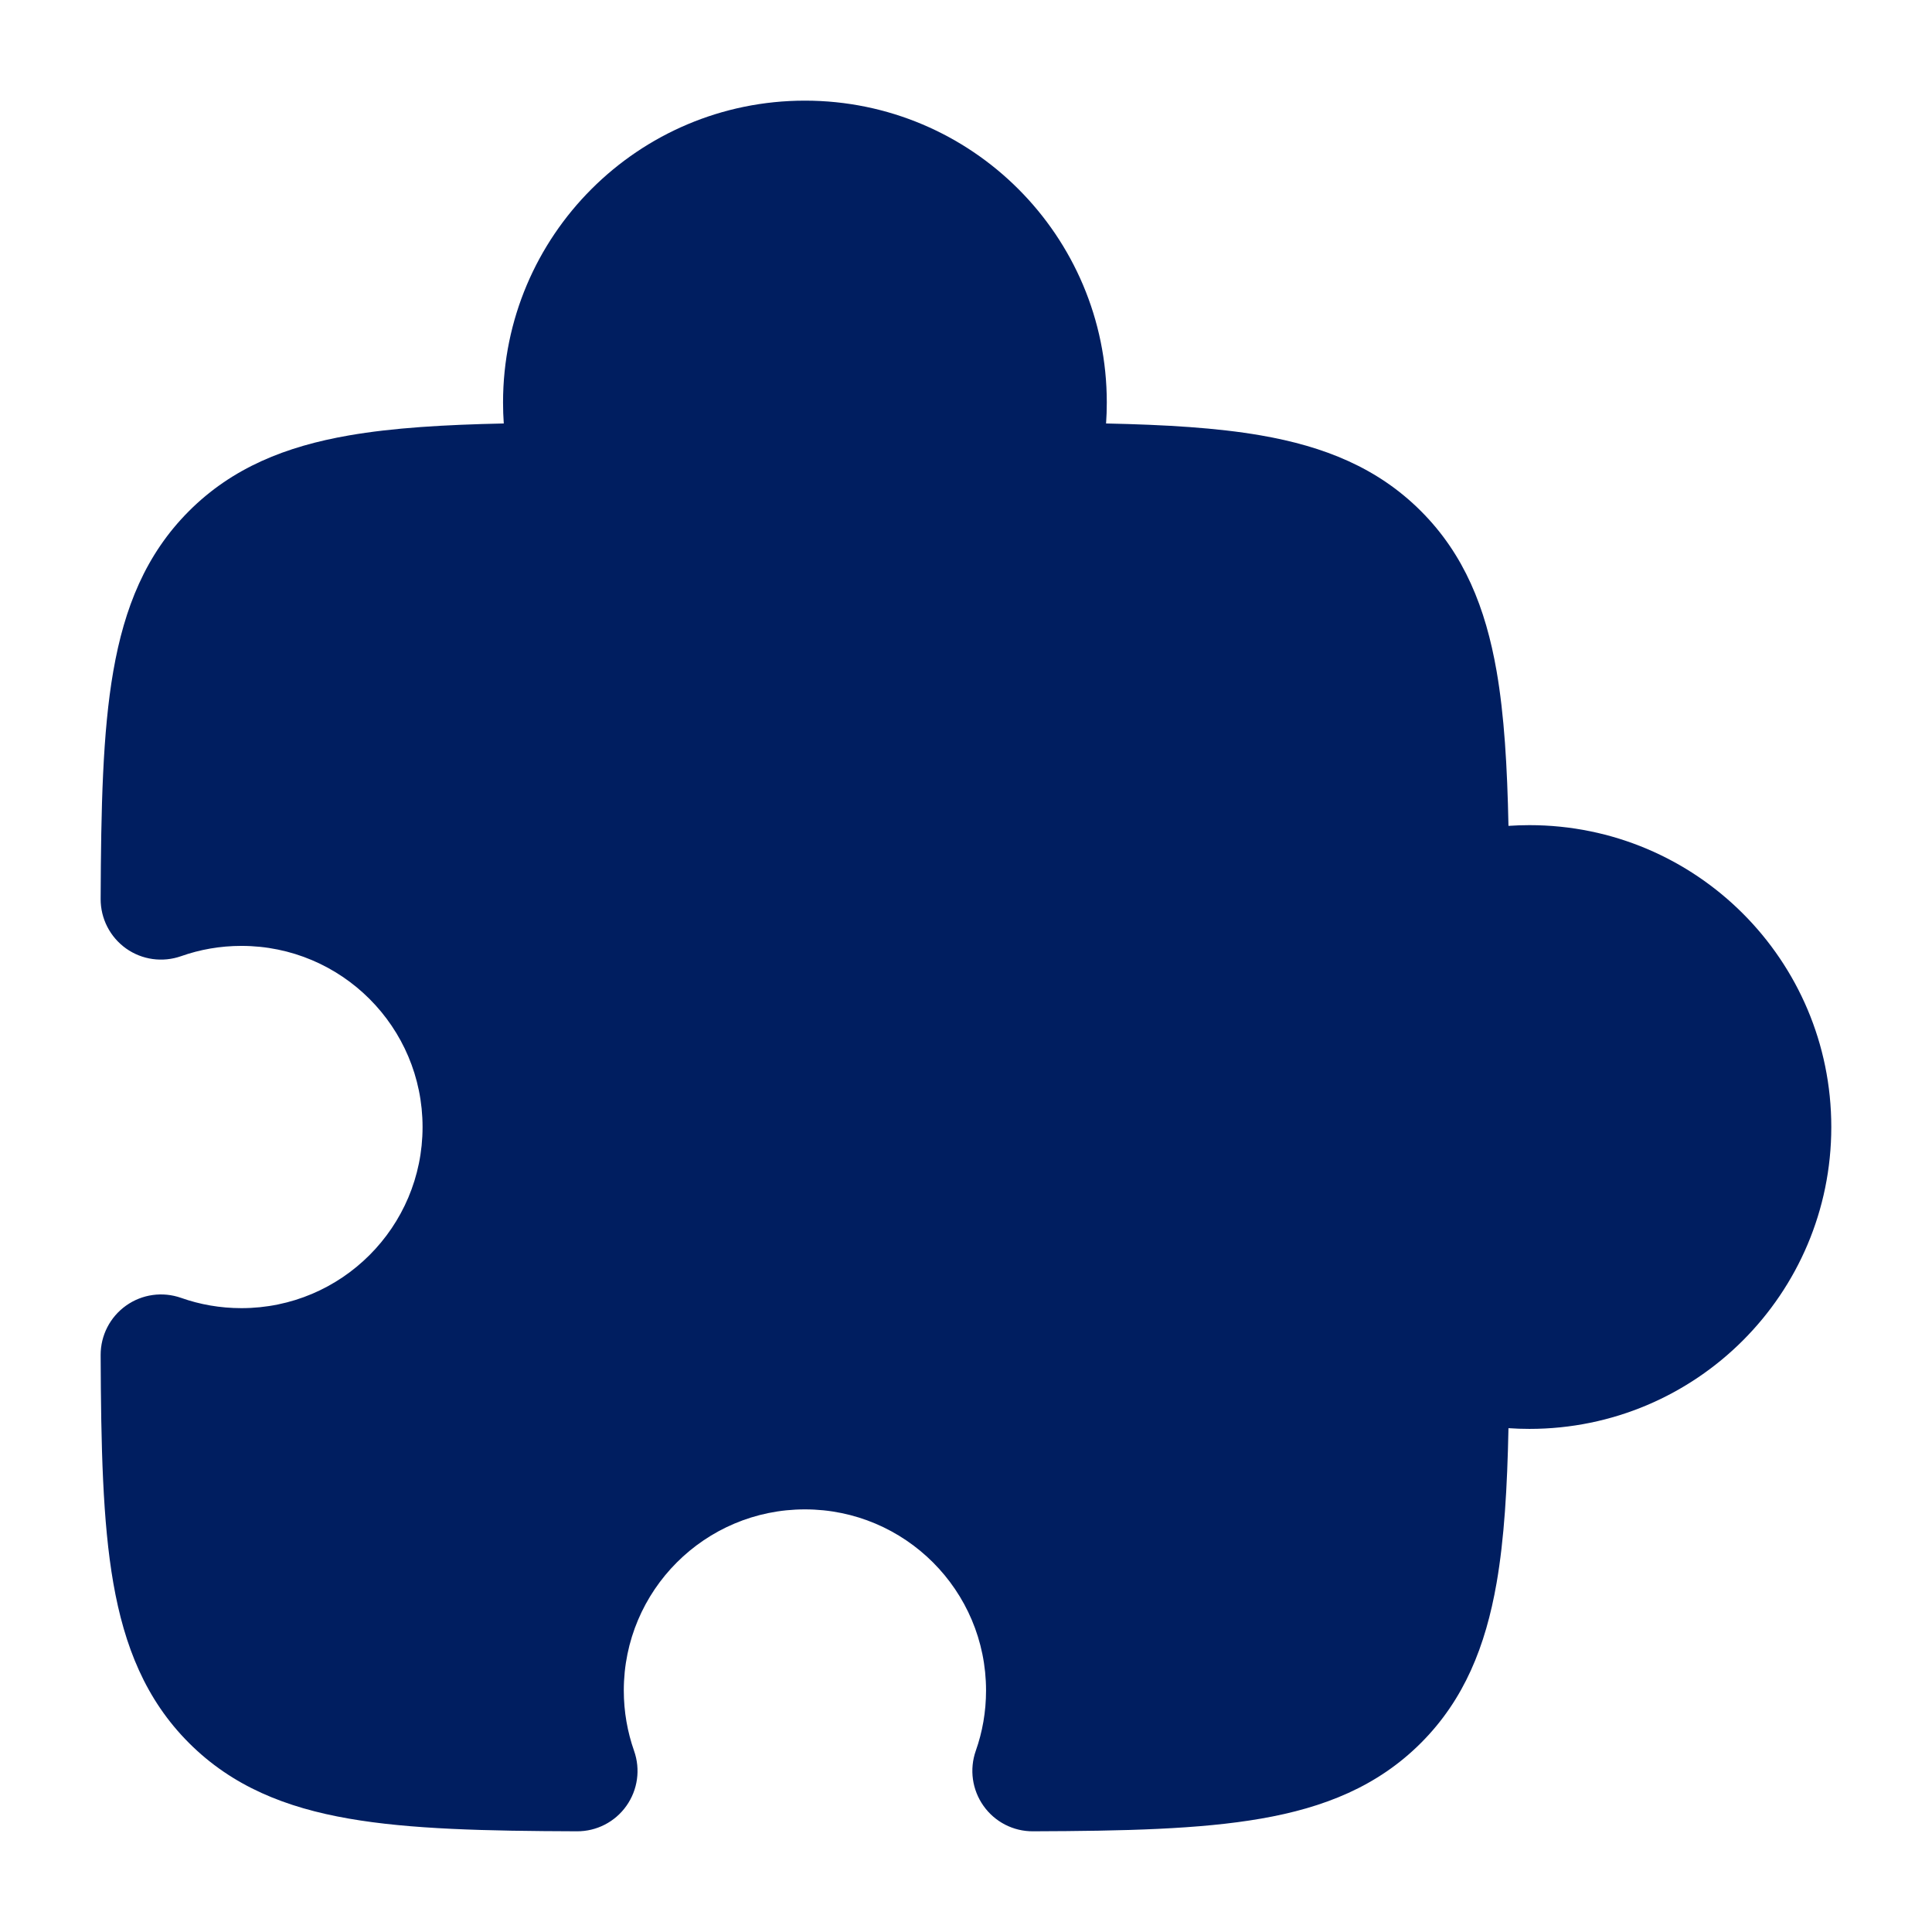
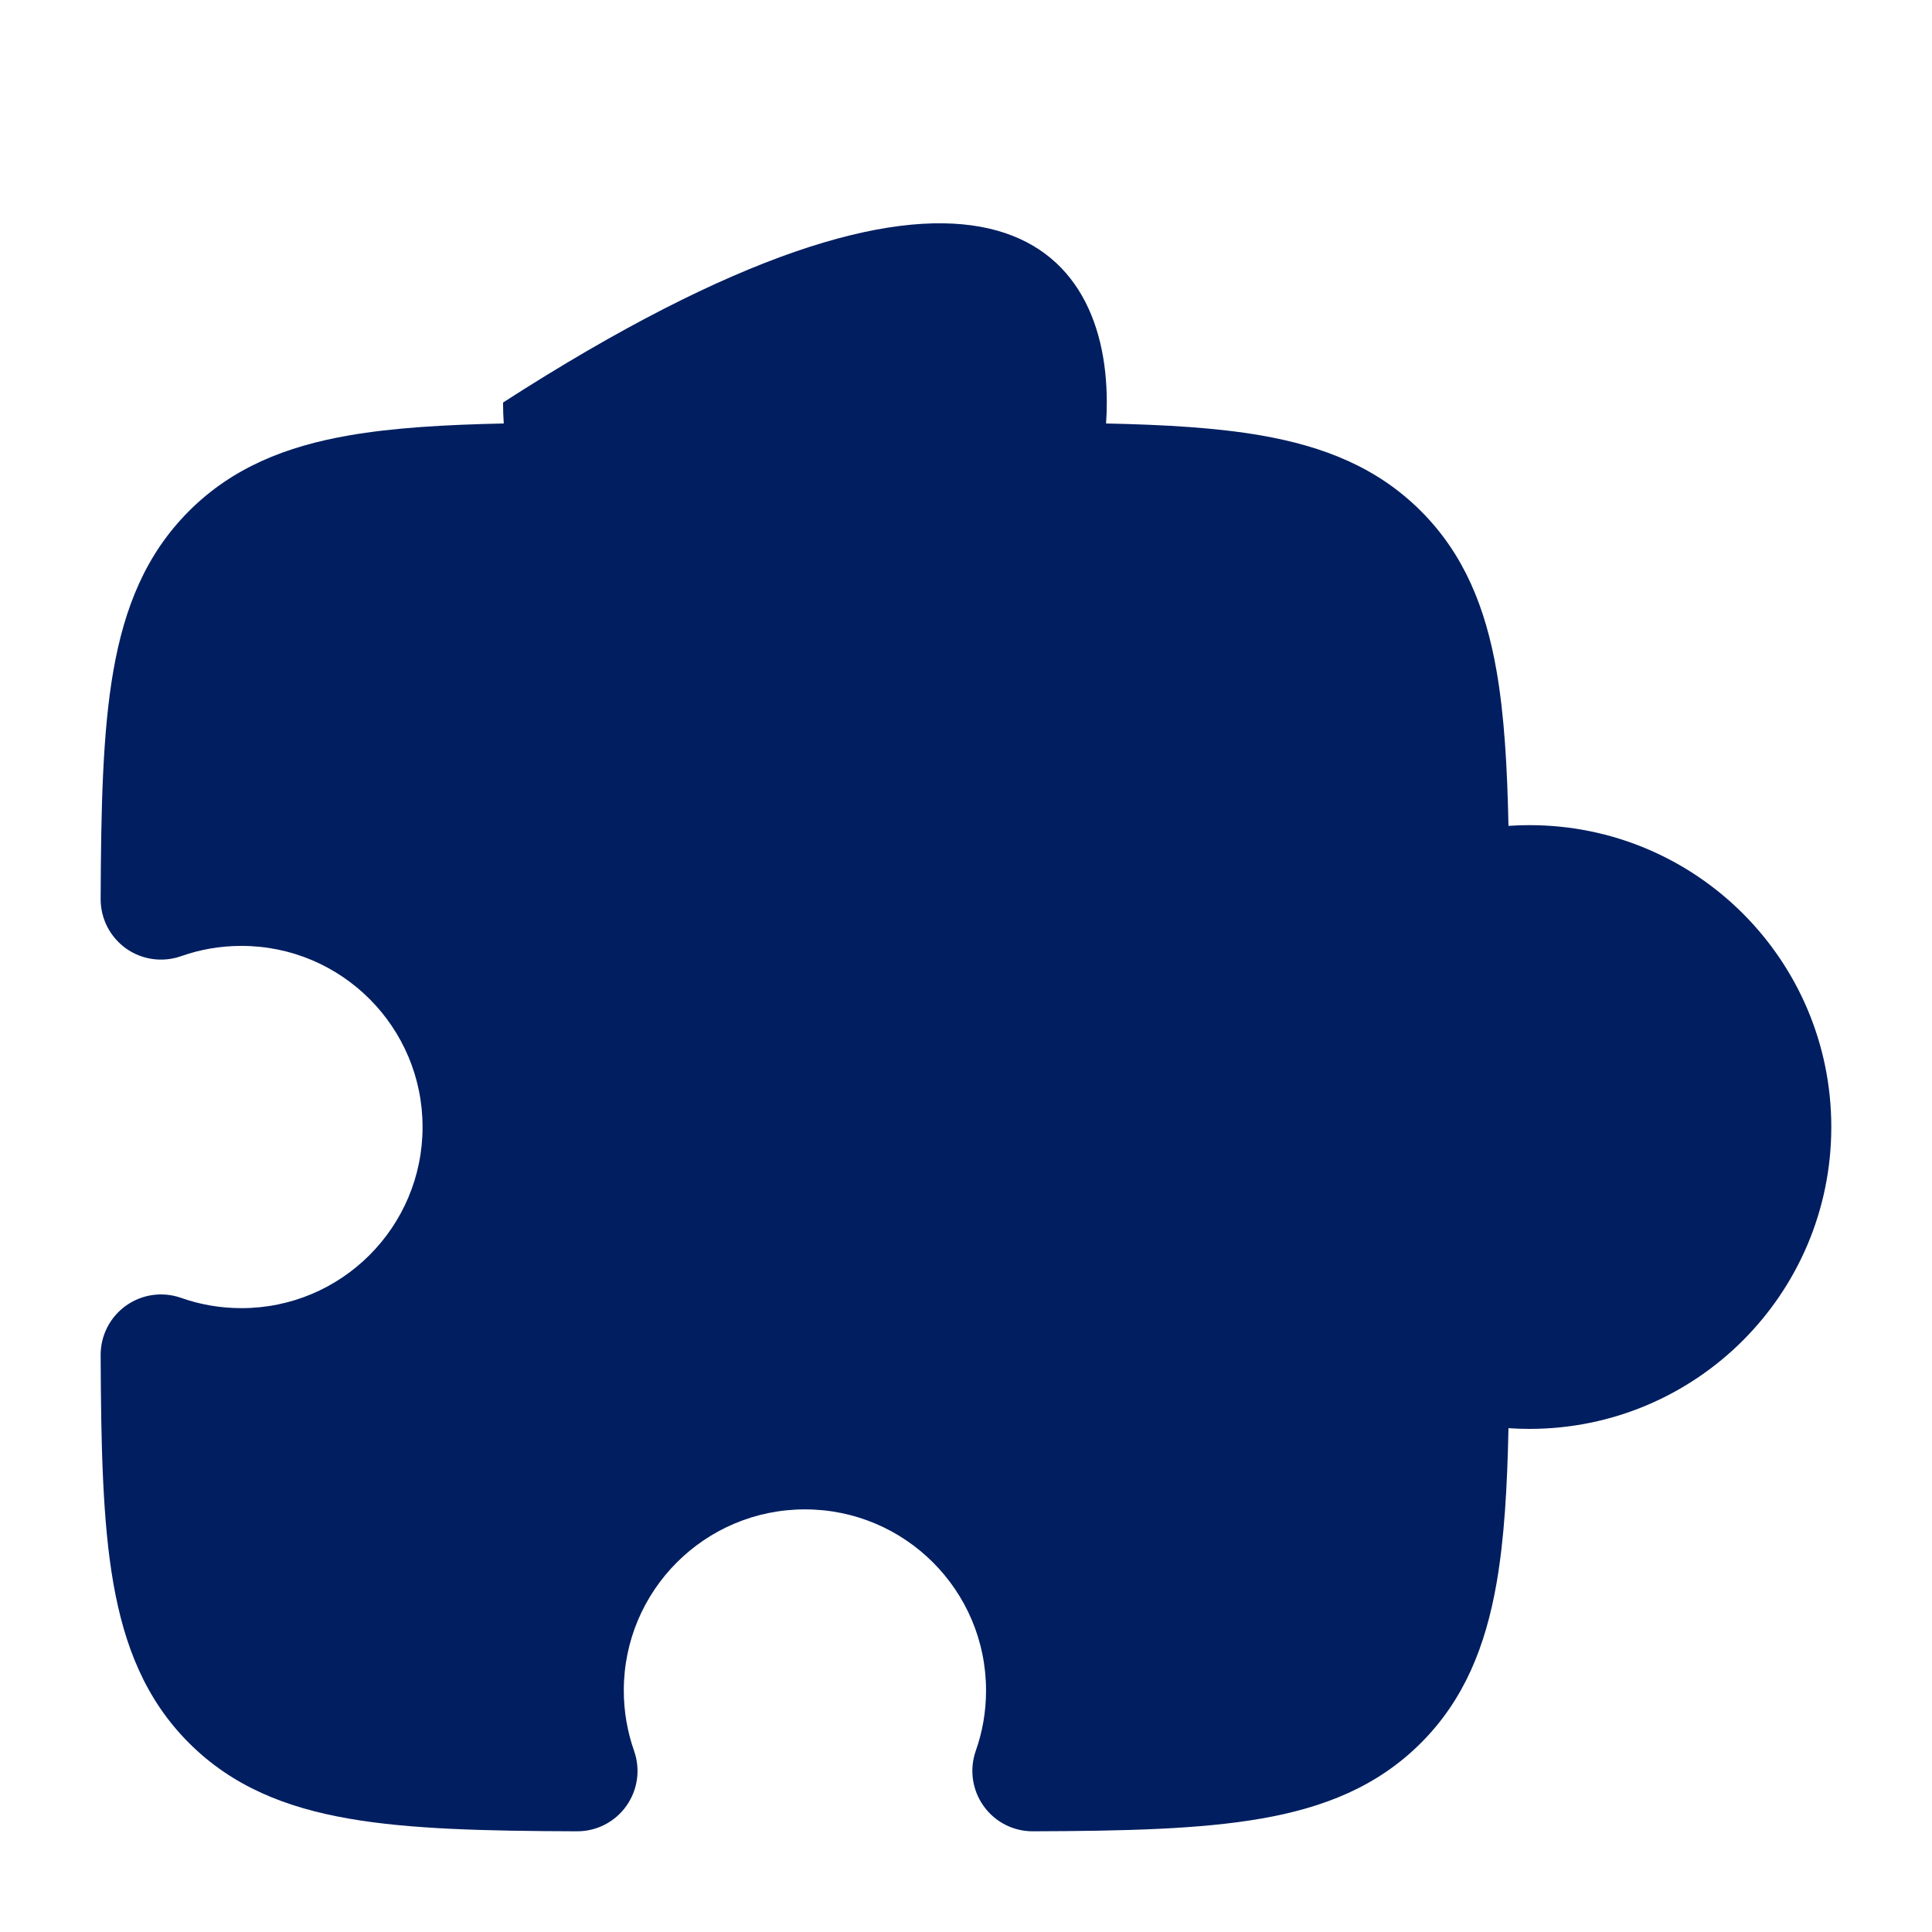
<svg xmlns="http://www.w3.org/2000/svg" width="32" height="32" viewBox="0 0 32 32" fill="none">
-   <path d="M8.332 6.667C8.332 3.906 10.571 1.667 13.332 1.667C16.094 1.667 18.332 3.906 18.332 6.667C18.332 6.784 18.328 6.9 18.32 7.014C19.304 7.035 20.156 7.085 20.886 7.212C21.929 7.393 22.816 7.746 23.535 8.465C24.253 9.183 24.606 10.07 24.788 11.114C24.915 11.844 24.965 12.696 24.985 13.679C25.1 13.671 25.216 13.667 25.332 13.667C28.094 13.667 30.332 15.905 30.332 18.667C30.332 21.428 28.094 23.667 25.332 23.667C25.216 23.667 25.1 23.663 24.985 23.655C24.965 24.638 24.915 25.49 24.788 26.22C24.606 27.264 24.253 28.151 23.535 28.869C22.816 29.588 21.93 29.941 20.886 30.122C19.871 30.299 18.62 30.327 17.109 30.332C16.784 30.334 16.478 30.177 16.29 29.911C16.102 29.646 16.054 29.306 16.162 28.999C16.272 28.688 16.332 28.352 16.332 28C16.332 26.343 14.989 25 13.332 25C11.675 25 10.332 26.343 10.332 28C10.332 28.352 10.393 28.688 10.502 28.999C10.611 29.306 10.563 29.646 10.375 29.911C10.187 30.177 9.881 30.334 9.556 30.332C8.045 30.327 6.794 30.299 5.779 30.122C4.735 29.941 3.849 29.588 3.13 28.869C2.412 28.151 2.059 27.264 1.877 26.221C1.7 25.206 1.673 23.955 1.667 22.444C1.666 22.118 1.823 21.813 2.088 21.625C2.353 21.436 2.693 21.389 3 21.497C3.311 21.607 3.647 21.667 3.999 21.667C5.656 21.667 6.999 20.324 6.999 18.667C6.999 17.01 5.656 15.667 3.999 15.667C3.647 15.667 3.311 15.727 3 15.837C2.693 15.945 2.353 15.898 2.088 15.71C1.823 15.521 1.666 15.216 1.667 14.89C1.673 13.379 1.7 12.128 1.877 11.114C2.059 10.07 2.412 9.183 3.13 8.465C3.849 7.746 4.735 7.393 5.779 7.212C6.509 7.085 7.361 7.035 8.344 7.014C8.336 6.9 8.332 6.784 8.332 6.667Z" fill="#001E60" />
+   <path d="M8.332 6.667C16.094 1.667 18.332 3.906 18.332 6.667C18.332 6.784 18.328 6.9 18.32 7.014C19.304 7.035 20.156 7.085 20.886 7.212C21.929 7.393 22.816 7.746 23.535 8.465C24.253 9.183 24.606 10.07 24.788 11.114C24.915 11.844 24.965 12.696 24.985 13.679C25.1 13.671 25.216 13.667 25.332 13.667C28.094 13.667 30.332 15.905 30.332 18.667C30.332 21.428 28.094 23.667 25.332 23.667C25.216 23.667 25.1 23.663 24.985 23.655C24.965 24.638 24.915 25.49 24.788 26.22C24.606 27.264 24.253 28.151 23.535 28.869C22.816 29.588 21.93 29.941 20.886 30.122C19.871 30.299 18.62 30.327 17.109 30.332C16.784 30.334 16.478 30.177 16.29 29.911C16.102 29.646 16.054 29.306 16.162 28.999C16.272 28.688 16.332 28.352 16.332 28C16.332 26.343 14.989 25 13.332 25C11.675 25 10.332 26.343 10.332 28C10.332 28.352 10.393 28.688 10.502 28.999C10.611 29.306 10.563 29.646 10.375 29.911C10.187 30.177 9.881 30.334 9.556 30.332C8.045 30.327 6.794 30.299 5.779 30.122C4.735 29.941 3.849 29.588 3.13 28.869C2.412 28.151 2.059 27.264 1.877 26.221C1.7 25.206 1.673 23.955 1.667 22.444C1.666 22.118 1.823 21.813 2.088 21.625C2.353 21.436 2.693 21.389 3 21.497C3.311 21.607 3.647 21.667 3.999 21.667C5.656 21.667 6.999 20.324 6.999 18.667C6.999 17.01 5.656 15.667 3.999 15.667C3.647 15.667 3.311 15.727 3 15.837C2.693 15.945 2.353 15.898 2.088 15.71C1.823 15.521 1.666 15.216 1.667 14.89C1.673 13.379 1.7 12.128 1.877 11.114C2.059 10.07 2.412 9.183 3.13 8.465C3.849 7.746 4.735 7.393 5.779 7.212C6.509 7.085 7.361 7.035 8.344 7.014C8.336 6.9 8.332 6.784 8.332 6.667Z" fill="#001E60" />
</svg>